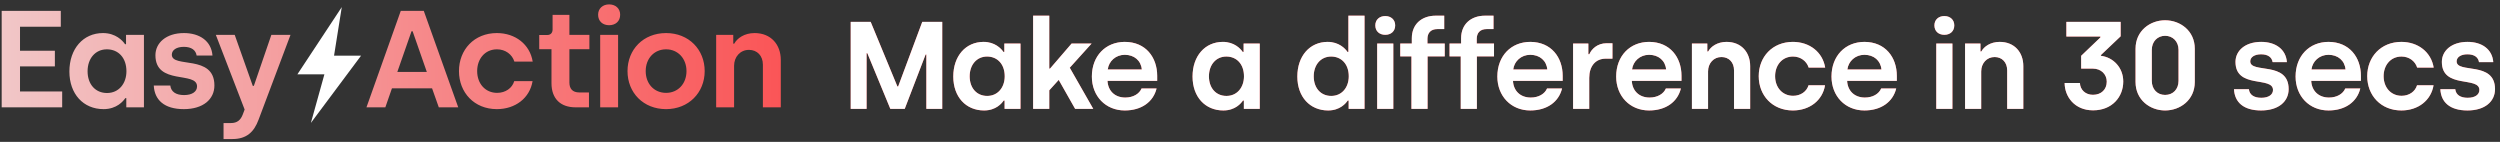
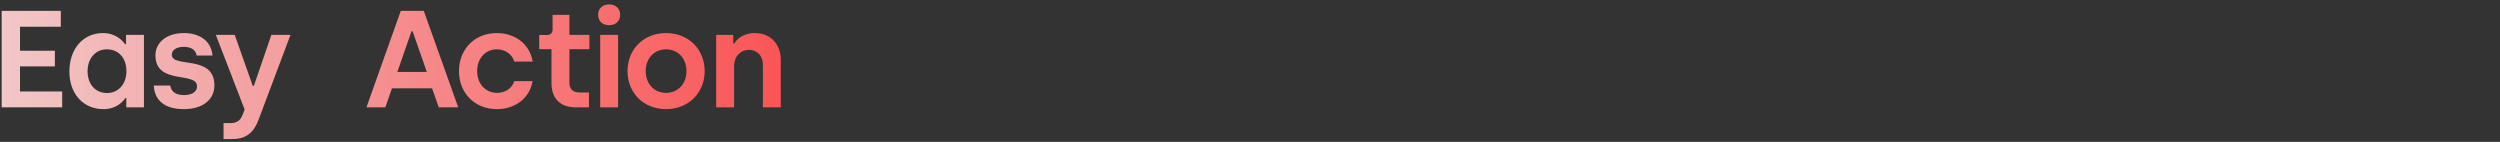
<svg xmlns="http://www.w3.org/2000/svg" xmlns:xlink="http://www.w3.org/1999/xlink" width="370px" height="21px" viewBox="0 0 370 21" version="1.1">
  <rect x="0" y="0" width="370" height="21" fill="#333333" stroke="none" />
  <title>Group 13</title>
  <desc>Created with Sketch.</desc>
  <defs>
    <linearGradient x1="100%" y1="50%" x2="-34.368%" y2="50%" id="linearGradient-1">
      <stop stop-color="#fa5557" offset="0%" />
      <stop stop-color="#EEEEEE" offset="100%" />
    </linearGradient>
-     <path d="M128.007,15.511 L128.007,7.274 L128.117,7.274 L131.519,15.511 L133.652,15.511 L136.74,7.476 L136.851,7.476 L136.851,15.511 L139.204,15.511 L139.204,2.641 L136.244,2.641 L132.677,12.201 L132.567,12.201 L128.614,2.641 L125.654,2.641 L125.654,15.511 L128.007,15.511 Z M145.396,15.75 C147.161,15.75 148.025,14.684 148.301,14.279 L148.429,14.279 L148.429,15.511 L150.783,15.511 L150.783,5.84 L148.392,5.84 L148.392,7.09 L148.264,7.09 C147.933,6.594 146.995,5.601 145.322,5.601 C142.674,5.601 140.836,7.697 140.836,10.731 C140.836,13.728 142.693,15.75 145.396,15.75 Z M145.855,13.599 C144.311,13.599 143.263,12.441 143.263,10.694 C143.263,8.984 144.311,7.77 145.837,7.77 C147.344,7.77 148.448,8.874 148.448,10.694 C148.448,12.312 147.455,13.599 145.855,13.599 Z M155.044,15.511 L155.044,12.771 L156.441,11.227 L158.868,15.511 L161.552,15.511 L158.077,9.425 L161.313,5.84 L158.353,5.84 L155.154,9.554 L155.044,9.554 L155.044,1.722 L152.653,1.722 L152.653,15.511 L155.044,15.511 Z M166.218,15.75 C168.718,15.75 170.446,14.463 170.924,12.496 L168.7,12.496 C168.369,13.286 167.468,13.838 166.291,13.838 C164.747,13.838 163.736,12.845 163.662,11.374 L171.016,11.374 L171.016,10.62 C171.016,7.899 169.325,5.601 166.218,5.601 C163.386,5.601 161.345,7.679 161.345,10.731 C161.345,13.617 163.368,15.75 166.218,15.75 Z M168.736,9.683 L163.699,9.683 C163.846,8.469 164.875,7.513 166.218,7.513 C167.615,7.513 168.626,8.377 168.736,9.683 Z M180.807,15.75 C182.572,15.75 183.436,14.684 183.712,14.279 L183.841,14.279 L183.841,15.511 L186.194,15.511 L186.194,5.84 L183.804,5.84 L183.804,7.09 L183.675,7.09 C183.344,6.594 182.406,5.601 180.733,5.601 C178.086,5.601 176.247,7.697 176.247,10.731 C176.247,13.728 178.104,15.75 180.807,15.75 Z M181.266,13.599 C179.722,13.599 178.674,12.441 178.674,10.694 C178.674,8.984 179.722,7.77 181.248,7.77 C182.756,7.77 183.859,8.874 183.859,10.694 C183.859,12.312 182.866,13.599 181.266,13.599 Z M196.315,15.75 C198.08,15.75 198.945,14.684 199.22,14.279 L199.349,14.279 L199.349,15.511 L201.702,15.511 L201.702,1.722 L199.312,1.722 L199.312,7.09 L199.184,7.09 C198.853,6.594 197.915,5.601 196.242,5.601 C193.594,5.601 191.756,7.697 191.756,10.731 C191.756,13.728 193.613,15.75 196.315,15.75 Z M196.775,13.599 C195.231,13.599 194.183,12.441 194.183,10.694 C194.183,8.984 195.231,7.77 196.757,7.77 C198.264,7.77 199.367,8.874 199.367,10.694 C199.367,12.312 198.375,13.599 196.775,13.599 Z M204.768,4.553 C205.632,4.553 206.239,4.02 206.239,3.156 C206.239,2.328 205.632,1.777 204.768,1.777 C203.904,1.777 203.297,2.328 203.297,3.156 C203.297,4.02 203.904,4.553 204.768,4.553 Z M205.963,15.511 L205.963,5.84 L203.573,5.84 L203.573,15.511 L205.963,15.511 Z M211.033,15.511 L211.033,7.752 L213.571,7.752 L213.571,5.84 L211.015,5.84 L211.015,5.141 C211.015,4.332 211.456,3.707 212.486,3.707 L213.497,3.707 L213.497,1.722 L212.247,1.722 C210.151,1.722 208.698,2.99 208.698,5.068 L208.698,5.84 L206.988,5.84 L206.988,7.752 L208.643,7.752 L208.643,15.511 L211.033,15.511 Z M218.328,15.511 L218.328,7.752 L220.865,7.752 L220.865,5.84 L218.31,5.84 L218.31,5.141 C218.31,4.332 218.751,3.707 219.78,3.707 L220.792,3.707 L220.792,1.722 L219.541,1.722 C217.445,1.722 215.993,2.99 215.993,5.068 L215.993,5.84 L214.283,5.84 L214.283,7.752 L215.938,7.752 L215.938,15.511 L218.328,15.511 Z M226.229,15.75 C228.73,15.75 230.458,14.463 230.936,12.496 L228.711,12.496 C228.38,13.286 227.479,13.838 226.303,13.838 C224.758,13.838 223.747,12.845 223.674,11.374 L231.028,11.374 L231.028,10.62 C231.028,7.899 229.336,5.601 226.229,5.601 C223.398,5.601 221.357,7.679 221.357,10.731 C221.357,13.617 223.379,15.75 226.229,15.75 Z M228.748,9.683 L223.71,9.683 C223.857,8.469 224.887,7.513 226.229,7.513 C227.627,7.513 228.638,8.377 228.748,9.683 Z M234.958,15.511 L234.958,10.933 C234.958,9.205 235.877,8.083 237.403,8.083 L238.396,8.083 L238.396,5.803 L237.514,5.803 C236.171,5.803 235.289,6.667 234.976,7.421 L234.829,7.421 L234.829,5.84 L232.568,5.84 L232.568,15.511 L234.958,15.511 Z M243.815,15.75 C246.316,15.75 248.044,14.463 248.522,12.496 L246.297,12.496 C245.967,13.286 245.066,13.838 243.889,13.838 C242.345,13.838 241.333,12.845 241.26,11.374 L248.614,11.374 L248.614,10.62 C248.614,7.899 246.923,5.601 243.815,5.601 C240.984,5.601 238.943,7.679 238.943,10.731 C238.943,13.617 240.966,15.75 243.815,15.75 Z M246.334,9.683 L241.297,9.683 C241.444,8.469 242.473,7.513 243.815,7.513 C245.213,7.513 246.224,8.377 246.334,9.683 Z M252.544,15.511 L252.544,9.977 C252.544,8.763 253.371,7.844 254.53,7.844 C255.633,7.844 256.387,8.635 256.387,9.811 L256.387,15.511 L258.777,15.511 L258.777,9.186 C258.777,7.127 257.453,5.601 255.284,5.601 C253.905,5.601 252.949,6.3 252.562,7.017 L252.434,7.017 L252.434,5.84 L250.154,5.84 L250.154,15.511 L252.544,15.511 Z M265.097,15.75 C267.579,15.75 269.491,14.261 269.859,12.018 L267.414,12.018 C267.138,12.955 266.237,13.58 265.134,13.58 C263.553,13.58 262.468,12.349 262.468,10.675 C262.468,9.058 263.498,7.77 265.115,7.77 C266.237,7.77 267.138,8.451 267.432,9.407 L269.877,9.407 C269.51,7.127 267.579,5.601 265.097,5.601 C262.063,5.601 260.041,7.826 260.041,10.675 C260.041,13.525 262.063,15.75 265.097,15.75 Z M275.683,15.75 C278.183,15.75 279.912,14.463 280.39,12.496 L278.165,12.496 C277.834,13.286 276.933,13.838 275.756,13.838 C274.212,13.838 273.201,12.845 273.127,11.374 L280.482,11.374 L280.482,10.62 C280.482,7.899 278.79,5.601 275.683,5.601 C272.851,5.601 270.811,7.679 270.811,10.731 C270.811,13.617 272.833,15.75 275.683,15.75 Z M278.202,9.683 L273.164,9.683 C273.311,8.469 274.341,7.513 275.683,7.513 C277.08,7.513 278.091,8.377 278.202,9.683 Z M287.514,4.553 C288.378,4.553 288.985,4.02 288.985,3.156 C288.985,2.328 288.378,1.777 287.514,1.777 C286.65,1.777 286.043,2.328 286.043,3.156 C286.043,4.02 286.65,4.553 287.514,4.553 Z M288.709,15.511 L288.709,5.84 L286.319,5.84 L286.319,15.511 L288.709,15.511 Z M292.97,15.511 L292.97,9.977 C292.97,8.763 293.798,7.844 294.956,7.844 C296.059,7.844 296.813,8.635 296.813,9.811 L296.813,15.511 L299.203,15.511 L299.203,9.186 C299.203,7.127 297.879,5.601 295.71,5.601 C294.331,5.601 293.375,6.3 292.989,7.017 L292.86,7.017 L292.86,5.84 L290.58,5.84 L290.58,15.511 L292.97,15.511 Z M309.527,15.732 C312.358,15.732 313.994,13.728 313.994,11.466 C313.994,9.444 312.56,7.899 310.685,7.66 L310.685,7.55 L313.608,4.774 L313.608,2.641 L305.574,2.641 L305.574,4.81 L310.611,4.81 L310.611,4.939 L307.762,7.66 L307.762,9.554 L309.471,9.554 C310.74,9.554 311.549,10.418 311.549,11.484 C311.549,12.643 310.74,13.433 309.508,13.433 C308.368,13.433 307.615,12.661 307.578,11.687 L305.316,11.687 C305.316,13.654 306.75,15.732 309.527,15.732 Z M320.186,15.75 C322.411,15.75 324.58,14.206 324.58,11.54 L324.58,6.612 C324.58,3.946 322.411,2.402 320.186,2.402 C317.98,2.402 315.81,3.946 315.81,6.612 L315.81,11.54 C315.81,14.206 317.98,15.75 320.186,15.75 Z M320.186,13.452 C319.046,13.452 318.219,12.624 318.219,11.374 L318.219,6.778 C318.219,5.546 319.064,4.7 320.186,4.7 C321.326,4.7 322.172,5.546 322.172,6.778 L322.172,11.374 C322.172,12.624 321.344,13.452 320.186,13.452 Z M334.389,15.75 C336.981,15.75 338.471,14.426 338.471,12.588 C338.471,8.396 332.789,10.326 332.789,8.488 C332.789,7.862 333.415,7.44 334.389,7.44 C335.437,7.44 335.989,7.899 336.099,8.598 L338.213,8.598 C338.066,6.667 336.503,5.601 334.407,5.601 C332.017,5.601 330.602,6.925 330.602,8.561 C330.602,12.606 336.154,10.657 336.154,12.716 C336.154,13.397 335.529,13.875 334.426,13.875 C333.341,13.875 332.679,13.433 332.587,12.606 L330.381,12.606 C330.473,14.518 331.778,15.75 334.389,15.75 Z M344.368,15.75 C346.868,15.75 348.597,14.463 349.075,12.496 L346.85,12.496 C346.519,13.286 345.618,13.838 344.442,13.838 C342.897,13.838 341.886,12.845 341.812,11.374 L349.167,11.374 L349.167,10.62 C349.167,7.899 347.475,5.601 344.368,5.601 C341.537,5.601 339.496,7.679 339.496,10.731 C339.496,13.617 341.518,15.75 344.368,15.75 Z M346.887,9.683 L341.849,9.683 C341.996,8.469 343.026,7.513 344.368,7.513 C345.765,7.513 346.777,8.377 346.887,9.683 Z M355.156,15.75 C357.638,15.75 359.55,14.261 359.918,12.018 L357.473,12.018 C357.197,12.955 356.296,13.58 355.193,13.58 C353.611,13.58 352.527,12.349 352.527,10.675 C352.527,9.058 353.556,7.77 355.174,7.77 C356.296,7.77 357.197,8.451 357.491,9.407 L359.936,9.407 C359.569,7.127 357.638,5.601 355.156,5.601 C352.122,5.601 350.1,7.826 350.1,10.675 C350.1,13.525 352.122,15.75 355.156,15.75 Z M364.933,15.75 C367.525,15.75 369.014,14.426 369.014,12.588 C369.014,8.396 363.333,10.326 363.333,8.488 C363.333,7.862 363.958,7.44 364.933,7.44 C365.981,7.44 366.532,7.899 366.643,8.598 L368.757,8.598 C368.61,6.667 367.047,5.601 364.951,5.601 C362.561,5.601 361.145,6.925 361.145,8.561 C361.145,12.606 366.698,10.657 366.698,12.716 C366.698,13.397 366.073,13.875 364.969,13.875 C363.885,13.875 363.223,13.433 363.131,12.606 L360.924,12.606 C361.016,14.518 362.322,15.75 364.933,15.75 Z" id="path-2" />
  </defs>
  <g id="Final" stroke="none" stroke-width="1" fill="none" fill-rule="evenodd">
    <g id="Group-13" transform="translate(0.249, 0.598)">
      <path d="M8.953,15.288 L8.953,12.942 L2.712,12.942 L2.712,9.231 L7.872,9.231 L7.872,6.906 L2.712,6.906 L2.712,3.357 L8.749,3.357 L8.749,1.012 L2.27373675e-13,1.012 L2.27373675e-13,15.288 L8.953,15.288 Z M15.079,15.553 C17.037,15.553 17.995,14.37 18.301,13.921 L18.444,13.921 L18.444,15.288 L21.054,15.288 L21.054,4.56 L18.403,4.56 L18.403,5.947 L18.26,5.947 C17.893,5.396 16.853,4.295 14.997,4.295 C12.06,4.295 10.021,6.62 10.021,9.985 C10.021,13.31 12.081,15.553 15.079,15.553 Z M15.589,13.167 C13.876,13.167 12.713,11.882 12.713,9.944 C12.713,8.048 13.876,6.702 15.568,6.702 C17.241,6.702 18.464,7.925 18.464,9.944 C18.464,11.739 17.363,13.167 15.589,13.167 Z M26.956,15.553 C29.831,15.553 31.483,14.085 31.483,12.045 C31.483,7.395 25.181,9.537 25.181,7.497 C25.181,6.804 25.875,6.335 26.956,6.335 C28.118,6.335 28.73,6.845 28.852,7.62 L31.198,7.62 C31.035,5.478 29.301,4.295 26.976,4.295 C24.325,4.295 22.754,5.764 22.754,7.579 C22.754,12.066 28.914,9.904 28.914,12.188 C28.914,12.942 28.22,13.473 26.996,13.473 C25.793,13.473 25.059,12.983 24.957,12.066 L22.51,12.066 C22.612,14.187 24.06,15.553 26.956,15.553 Z M34.162,19.979 C36.242,19.979 37.344,18.938 38.017,17.123 L42.748,4.56 L39.913,4.56 L37.323,12.106 L37.16,12.106 L34.488,4.56 L31.694,4.56 L35.957,15.614 L35.671,16.369 C35.365,17.164 34.856,17.613 33.938,17.613 L32.836,17.613 L32.836,19.979 L34.162,19.979 Z M56.781,15.288 L57.76,12.473 L63.695,12.473 L64.694,15.288 L67.57,15.288 L62.471,1.012 L59.065,1.012 L53.987,15.288 L56.781,15.288 Z M62.92,10.046 L58.556,10.046 L60.656,4.03 L60.819,4.03 L62.92,10.046 Z M73.288,15.553 C76.041,15.553 78.162,13.901 78.57,11.413 L75.857,11.413 C75.551,12.453 74.552,13.146 73.328,13.146 C71.575,13.146 70.371,11.78 70.371,9.924 C70.371,8.129 71.513,6.702 73.308,6.702 C74.552,6.702 75.551,7.456 75.878,8.517 L78.59,8.517 C78.182,5.988 76.041,4.295 73.288,4.295 C69.923,4.295 67.679,6.763 67.679,9.924 C67.679,13.085 69.923,15.553 73.288,15.553 Z M86.918,15.288 L86.918,13.085 L85.491,13.085 C84.471,13.085 84.022,12.514 84.022,11.617 L84.022,6.681 L86.98,6.681 L86.98,4.56 L84.022,4.56 L84.022,1.603 L81.534,1.603 L81.534,3.765 C81.534,4.275 81.228,4.581 80.759,4.581 L79.556,4.581 L79.556,6.681 L81.371,6.681 L81.371,11.719 C81.371,14.023 82.717,15.288 84.94,15.288 L86.918,15.288 Z M89.903,3.133 C90.862,3.133 91.535,2.541 91.535,1.583 C91.535,0.665 90.862,0.053 89.903,0.053 C88.945,0.053 88.272,0.665 88.272,1.583 C88.272,2.541 88.945,3.133 89.903,3.133 Z M91.229,15.288 L91.229,4.56 L88.578,4.56 L88.578,15.288 L91.229,15.288 Z M98.333,15.553 C101.678,15.553 104.044,13.106 104.044,9.924 C104.044,6.743 101.699,4.295 98.333,4.295 C94.948,4.295 92.623,6.743 92.623,9.924 C92.623,13.126 94.968,15.553 98.333,15.553 Z M98.333,13.146 C96.58,13.146 95.315,11.821 95.315,9.924 C95.315,8.068 96.559,6.702 98.333,6.702 C100.087,6.702 101.352,8.068 101.352,9.924 C101.352,11.8 100.087,13.146 98.333,13.146 Z M108.395,15.288 L108.395,9.149 C108.395,7.803 109.313,6.783 110.598,6.783 C111.821,6.783 112.658,7.66 112.658,8.966 L112.658,15.288 L115.309,15.288 L115.309,8.272 C115.309,5.988 113.841,4.295 111.434,4.295 C109.904,4.295 108.844,5.07 108.416,5.866 L108.273,5.866 L108.273,4.56 L105.744,4.56 L105.744,15.288 L108.395,15.288 Z" id="EasyAction" fill="url(#linearGradient-1)" fill-rule="nonzero" />
      <g id="Makeadifferencein30secs" fill-rule="nonzero">
        <use fill="#fa5557" xlink:href="#path-2" />
        <use fill="#FFFFFF" xlink:href="#path-2" />
      </g>
      <g id="basic_bolt" transform="translate(43.763, 0)" fill="#FFFFFF">
-         <polygon id="Path" points="6.57 0.454 0 10.405 3.999 10.405 2 17.592 9.426 7.641 5.427 7.641" />
-       </g>
+         </g>
    </g>
  </g>
</svg>